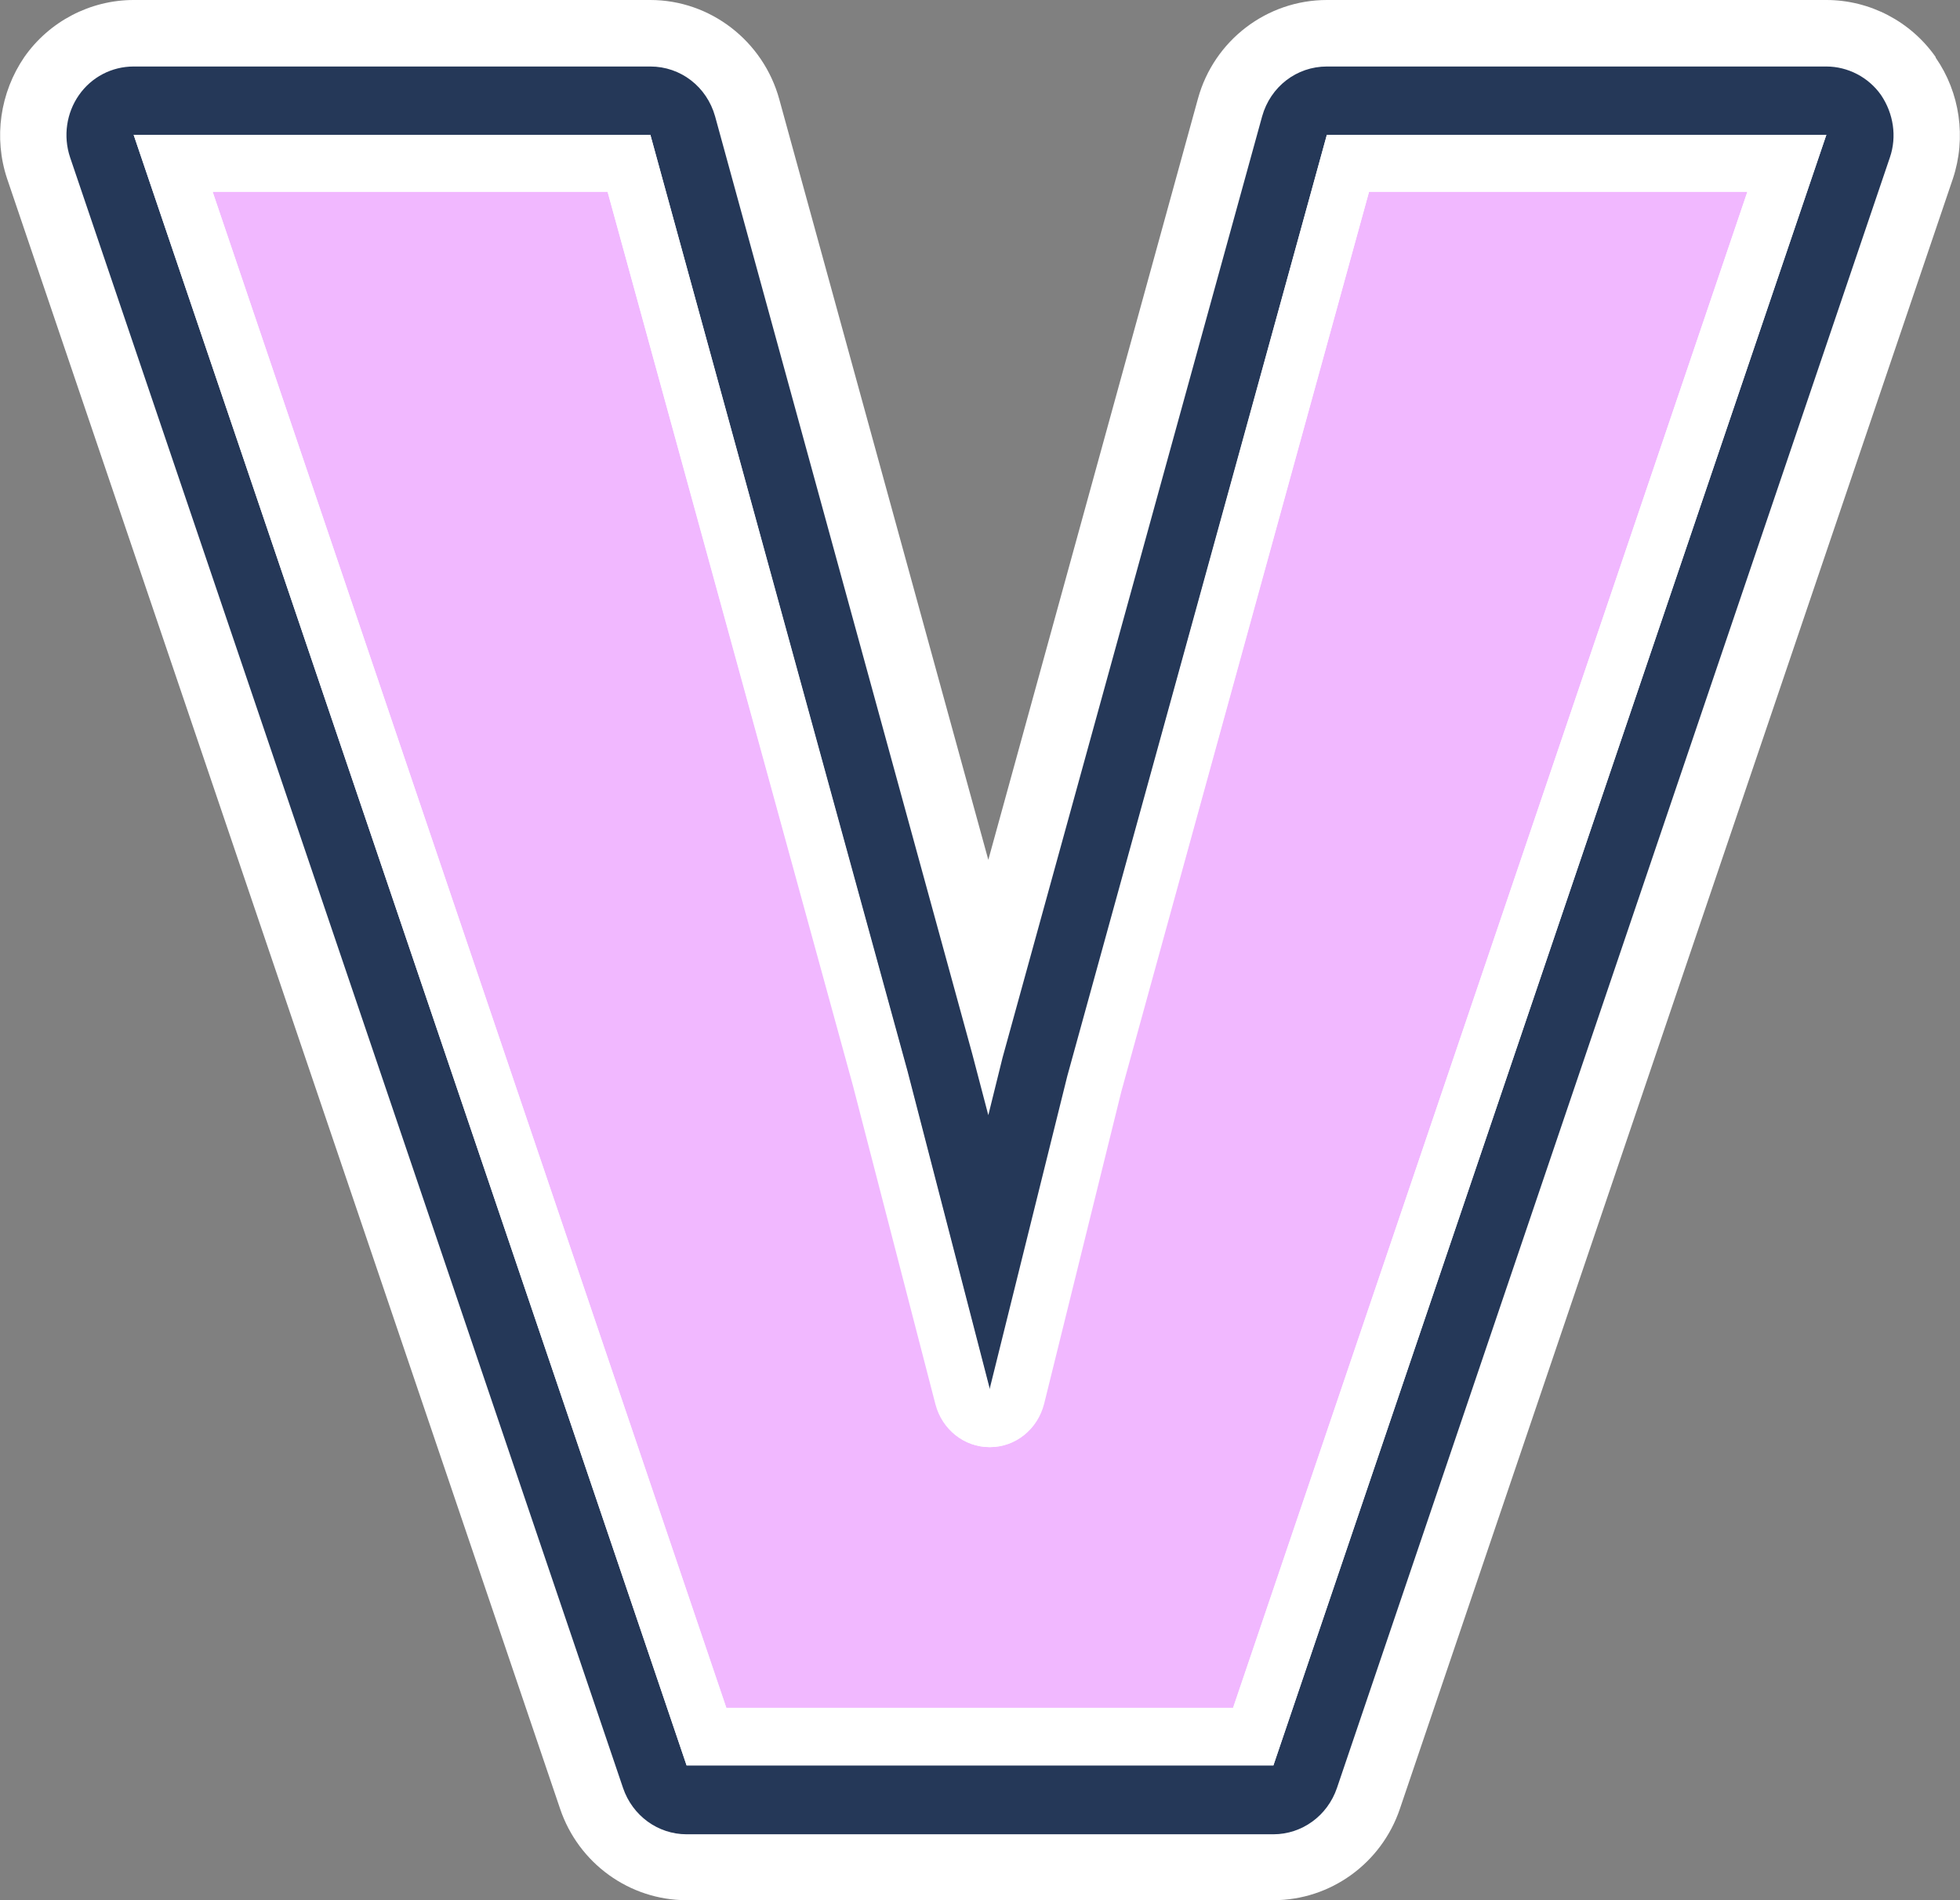
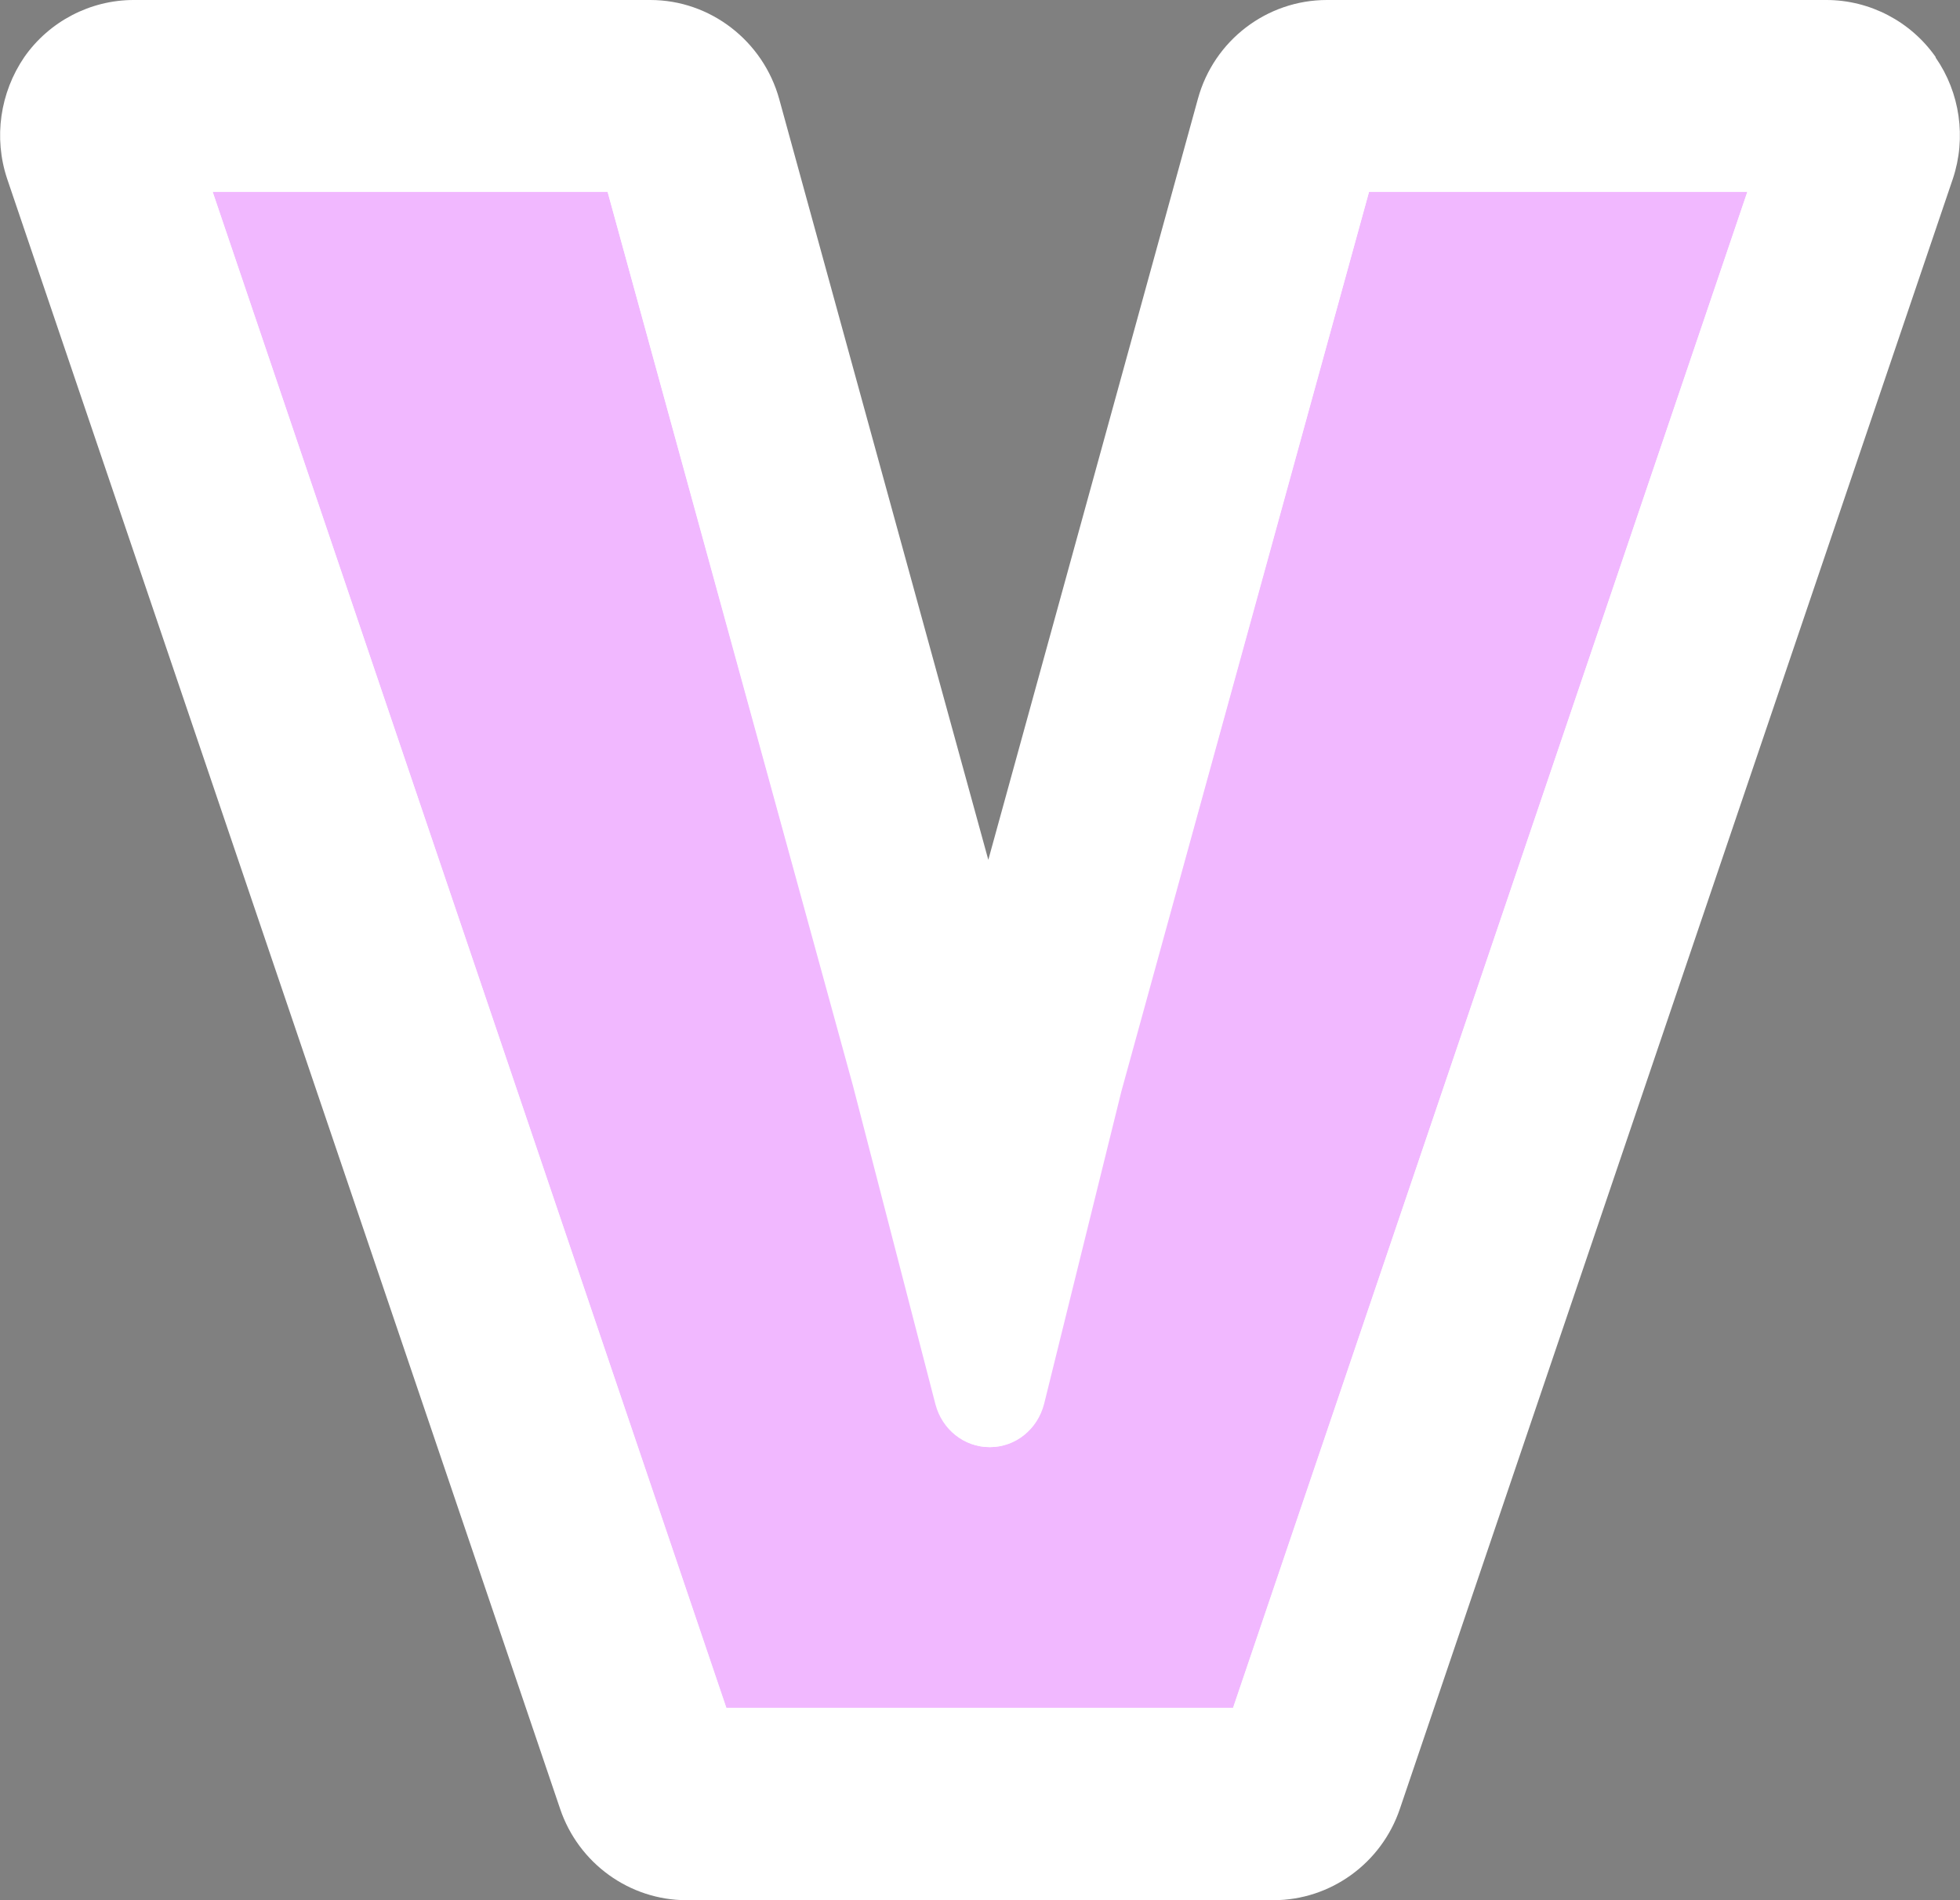
<svg xmlns="http://www.w3.org/2000/svg" id="Layer_2" data-name="Layer 2" viewBox="0 0 33 32">
  <rect x="0" y="0" width="33" height="32" fill="#808080" stroke="none" />
  <defs>
    <style>
      .cls-1 {
        fill: #f1b8ff;
      }

      .cls-2 {
        fill: #fff;
      }

      .cls-3 {
        fill: #253858;
      }
    </style>
  </defs>
  <g id="Layer_8" data-name="Layer 8">
    <g>
      <path class="cls-2" d="M32.59,.96c-.42-.6-1.11-.96-1.84-.96h-8.41c-1.01,0-1.9,.68-2.17,1.66l-3.53,12.82L13.12,1.67c-.27-.98-1.16-1.67-2.17-1.67H2.25C1.52,0,.83,.36,.41,.96,0,1.56-.11,2.32,.12,3.01L9.43,30.46c.31,.92,1.17,1.54,2.13,1.54h9.88c.96,0,1.82-.62,2.13-1.54L32.88,3.01c.23-.69,.12-1.45-.29-2.04Z" />
      <g>
-         <path class="cls-3" d="M31.67,1.6c-.21-.3-.56-.48-.92-.48h-8.41c-.51,0-.95,.34-1.09,.84l-4.37,15.85-.24,.97-.27-1.03L12.04,1.96c-.14-.5-.58-.84-1.09-.84H2.25c-.37,0-.71,.18-.92,.48-.21,.3-.27,.69-.15,1.05L10.49,30.11c.16,.47,.59,.78,1.07,.78h9.88c.48,0,.91-.31,1.07-.78L31.82,2.65c.12-.35,.06-.74-.15-1.05Zm-10.23,28.13H11.56L2.25,2.27H10.95l4.33,15.77,1.39,5.37,1.31-5.28L22.34,2.27h8.41l-9.31,27.46Z" />
        <path class="cls-1" d="M17.58,23.64c-.11,.43-.48,.73-.91,.73h0c-.43,0-.8-.29-.91-.72l-1.39-5.37L10.23,3.23H3.58L12.23,28.77h8.53L29.42,3.23h-6.37l-4.17,15.15-1.3,5.26Z" />
        <path class="cls-2" d="M17.97,18.12l-1.31,5.28-1.39-5.37L10.95,2.27H2.25L11.56,29.73h9.88L30.75,2.27h-8.41l-4.37,15.85ZM29.42,3.23l-8.66,25.53H12.23L3.58,3.23h6.65l4.13,15.05,1.39,5.37c.11,.42,.48,.72,.91,.72h0c.43,0,.81-.3,.91-.73l1.3-5.26L23.05,3.23h6.37Z" />
      </g>
    </g>
  </g>
</svg>